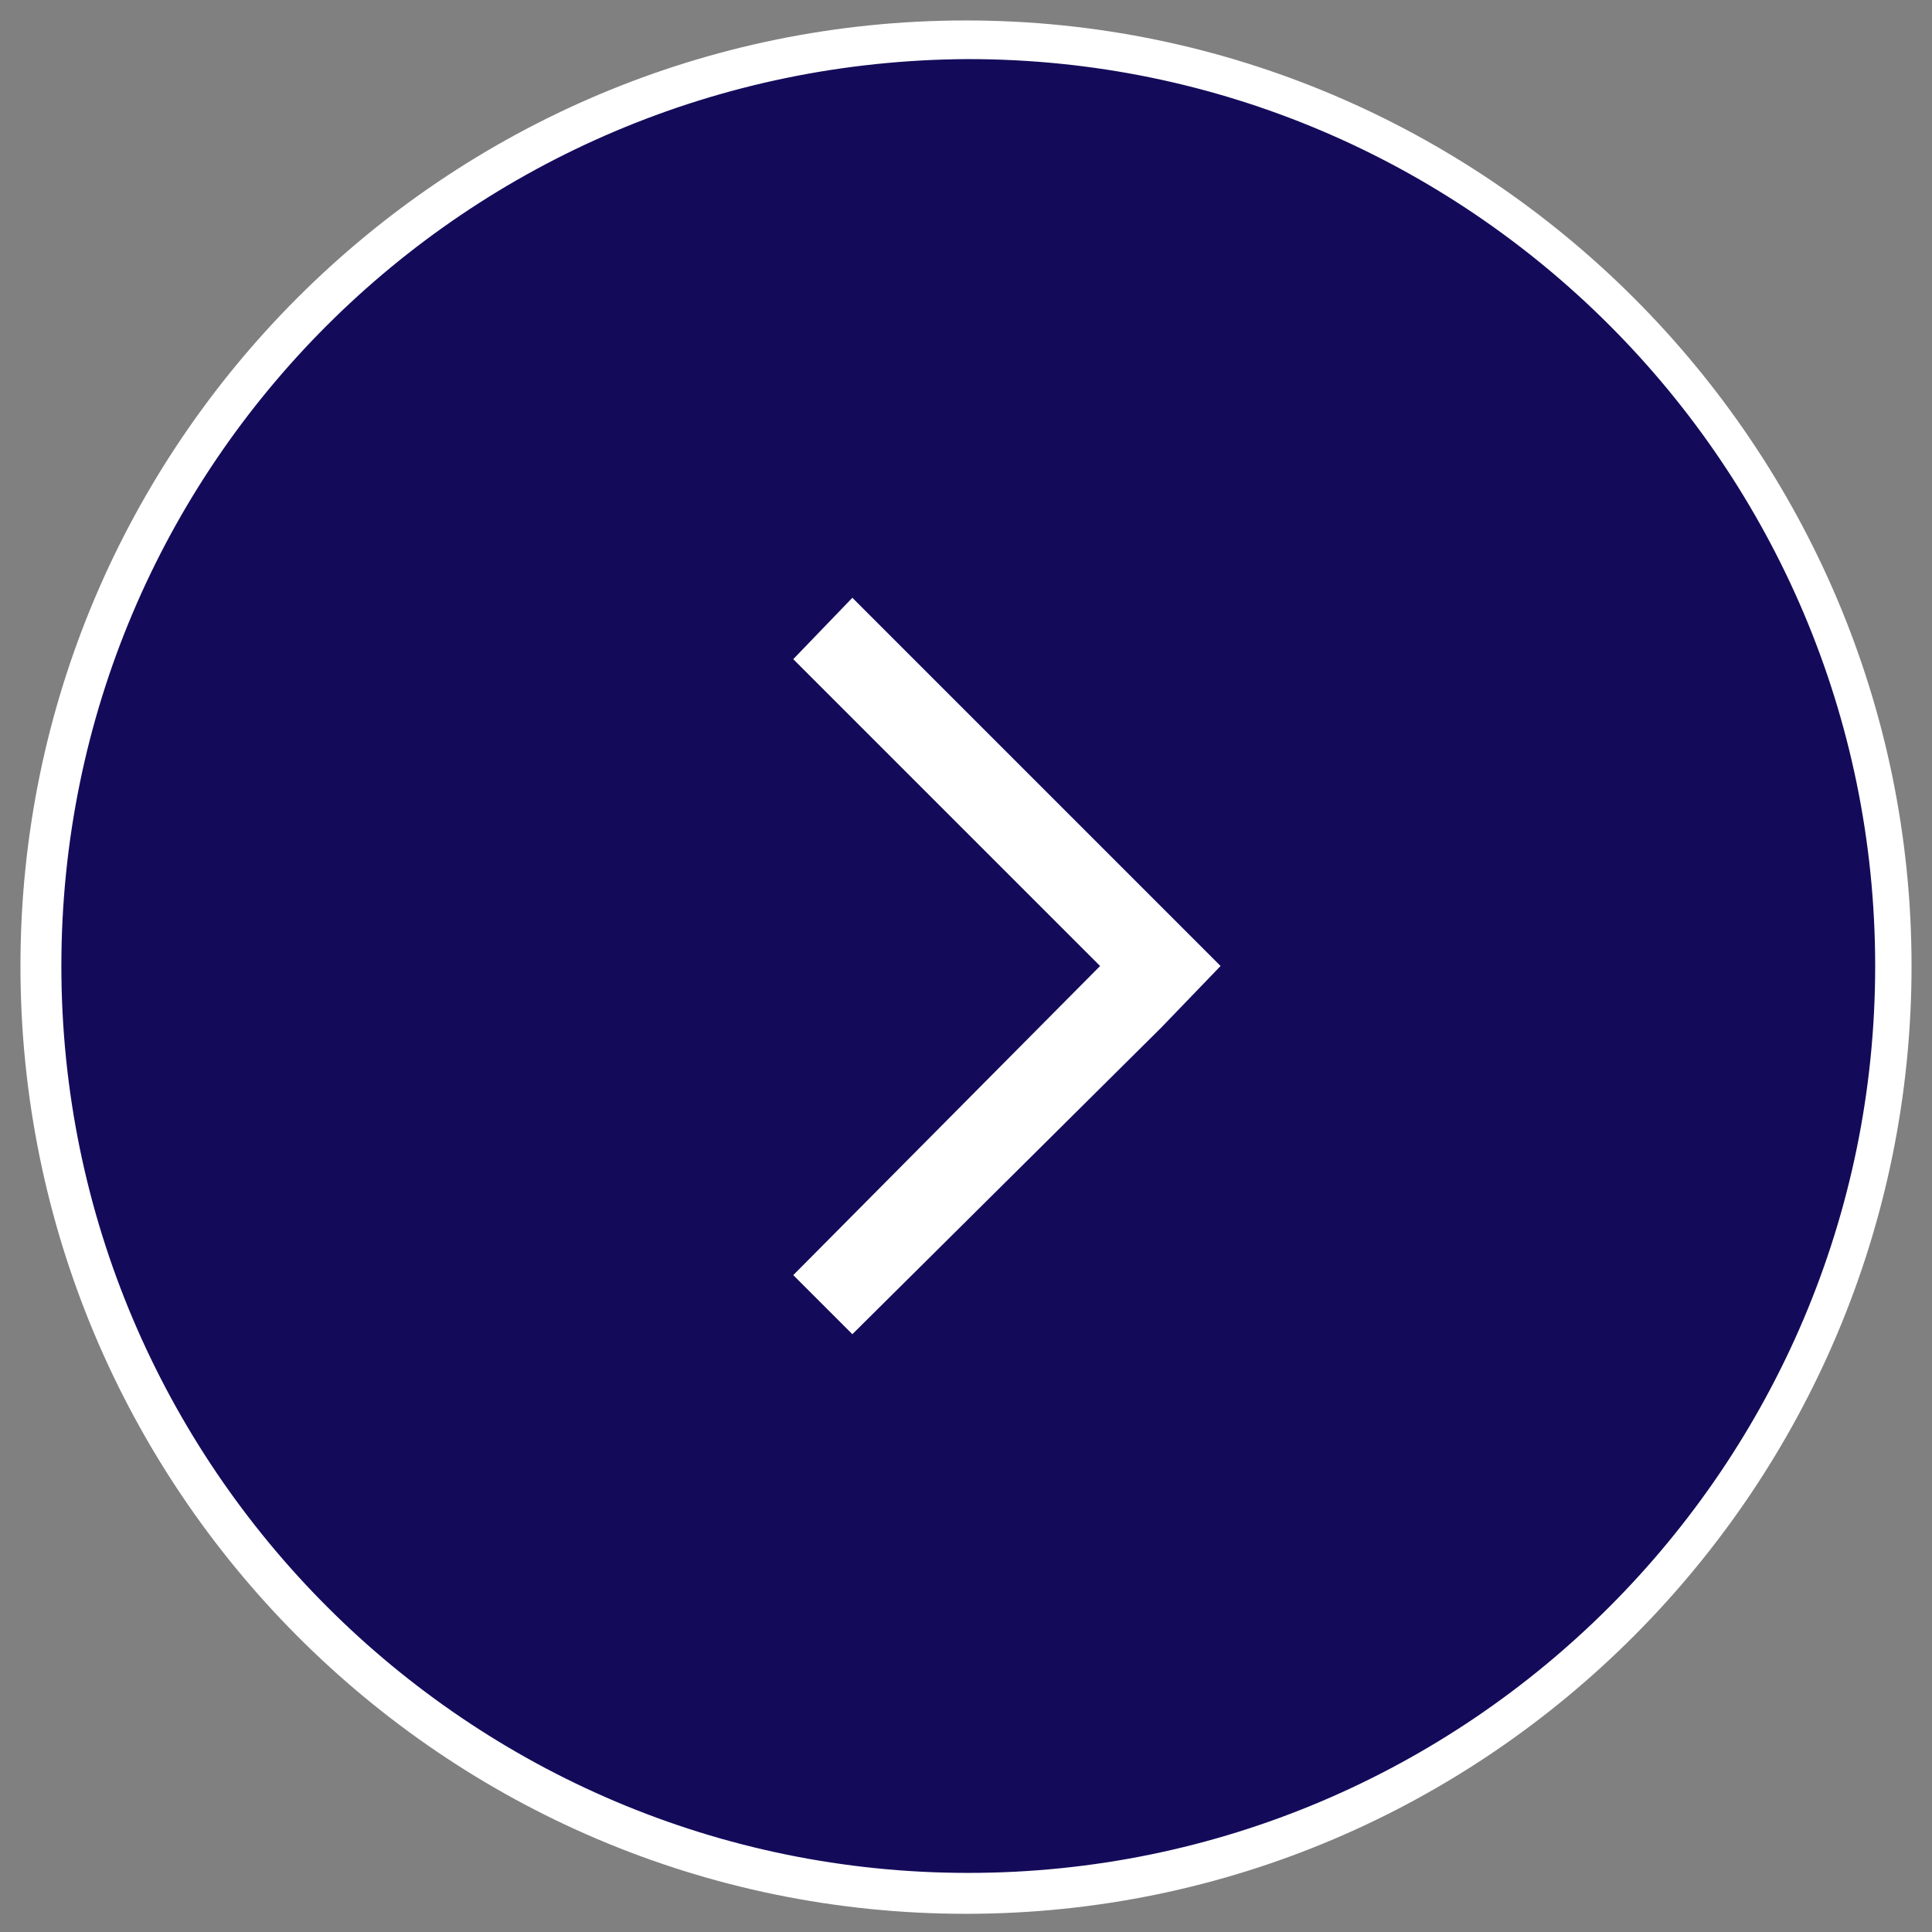
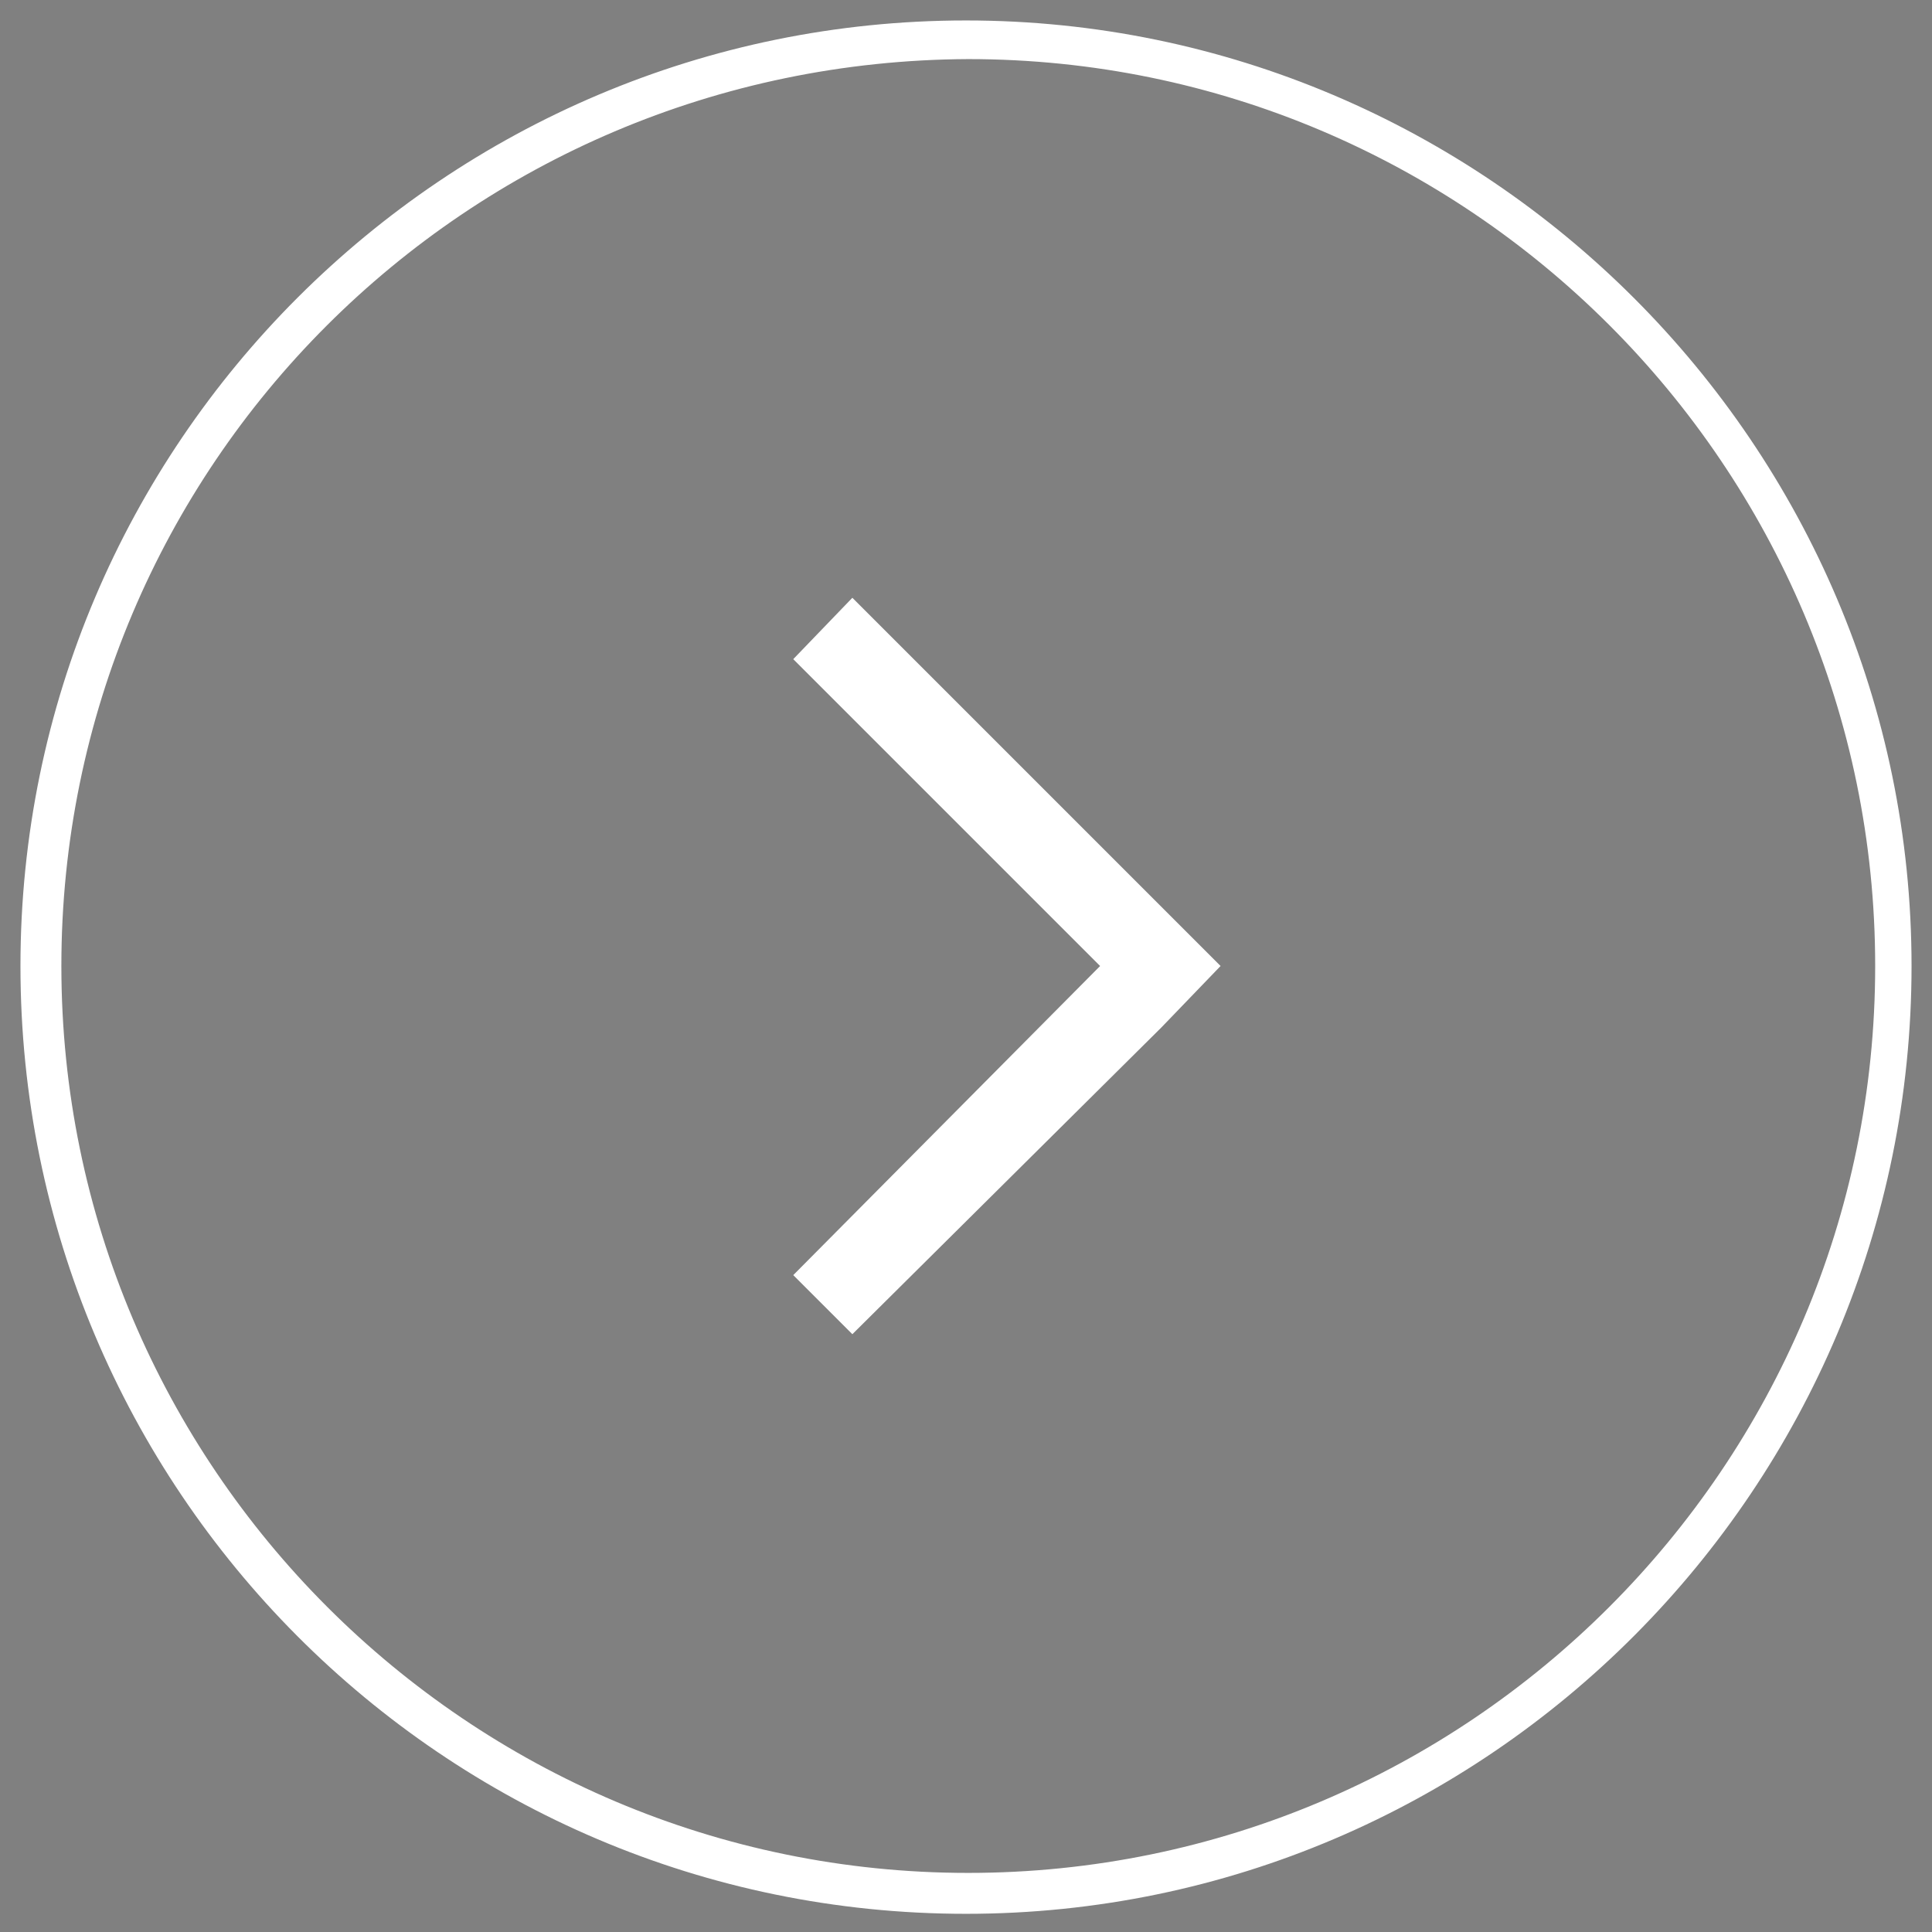
<svg xmlns="http://www.w3.org/2000/svg" version="1.1" id="Layer_1" x="0px" y="0px" viewBox="0 0 85 85" style="enable-background:new 0 0 85 85;" xml:space="preserve">
  <rect x="0" y="0" width="85" height="85" fill="#808080" stroke="none" />
  <style type="text/css">
	.st0{fill:#130B5A;}
	.st1{fill:#FFFFFF;}
</style>
  <g id="XMLID_3_">
    <g id="XMLID_70_">
-       <circle id="XMLID_71_" class="st0" cx="42.5" cy="42.5" r="40.7" />
-       <path id="XMLID_73_" class="st1" d="M0.9,42.5c0-23,18.7-41.6,41.6-41.6s41.6,18.7,41.6,41.6S65.5,84.2,42.5,84.2    S0.9,65.5,0.9,42.5z M2.7,42.5c0,22,17.9,39.9,39.9,39.9c22,0,39.9-17.9,39.9-39.9c0-22-17.9-39.9-39.9-39.9    C20.5,2.7,2.7,20.5,2.7,42.5z" />
+       <path id="XMLID_73_" class="st1" d="M0.9,42.5c0-23,18.7-41.6,41.6-41.6s41.6,18.7,41.6,41.6S65.5,84.2,42.5,84.2    S0.9,65.5,0.9,42.5M2.7,42.5c0,22,17.9,39.9,39.9,39.9c22,0,39.9-17.9,39.9-39.9c0-22-17.9-39.9-39.9-39.9    C20.5,2.7,2.7,20.5,2.7,42.5z" />
    </g>
    <polygon id="XMLID_4_" class="st1" points="48.4,42.5 34.9,29 37.5,26.3 51.1,39.9 53.7,42.5 51.1,45.2 37.5,58.7 34.9,56.1  " />
  </g>
</svg>